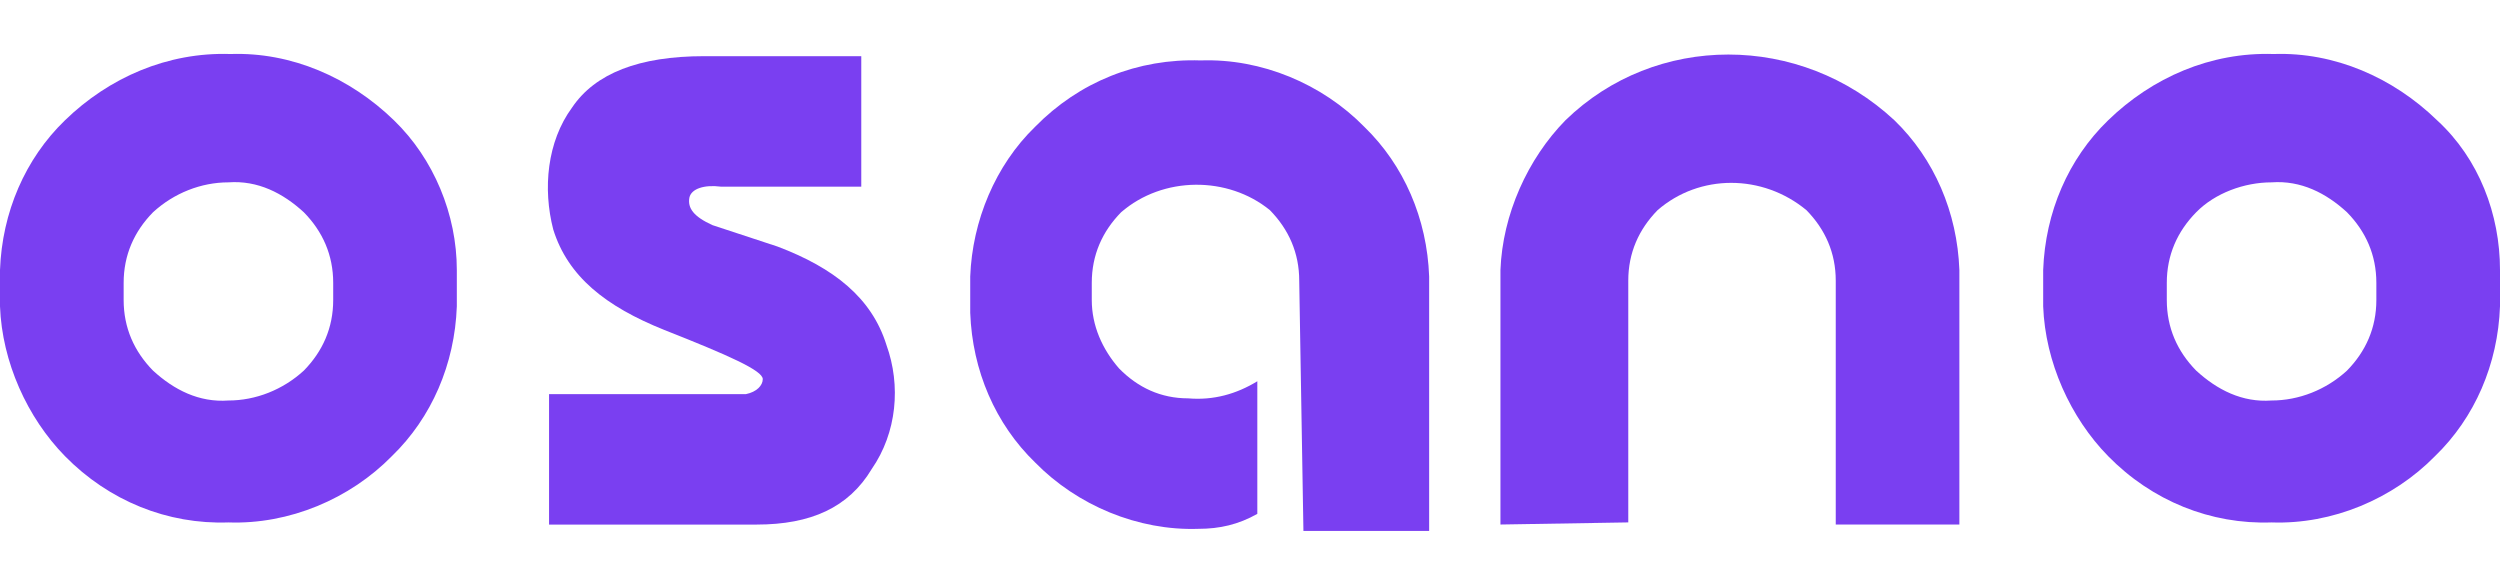
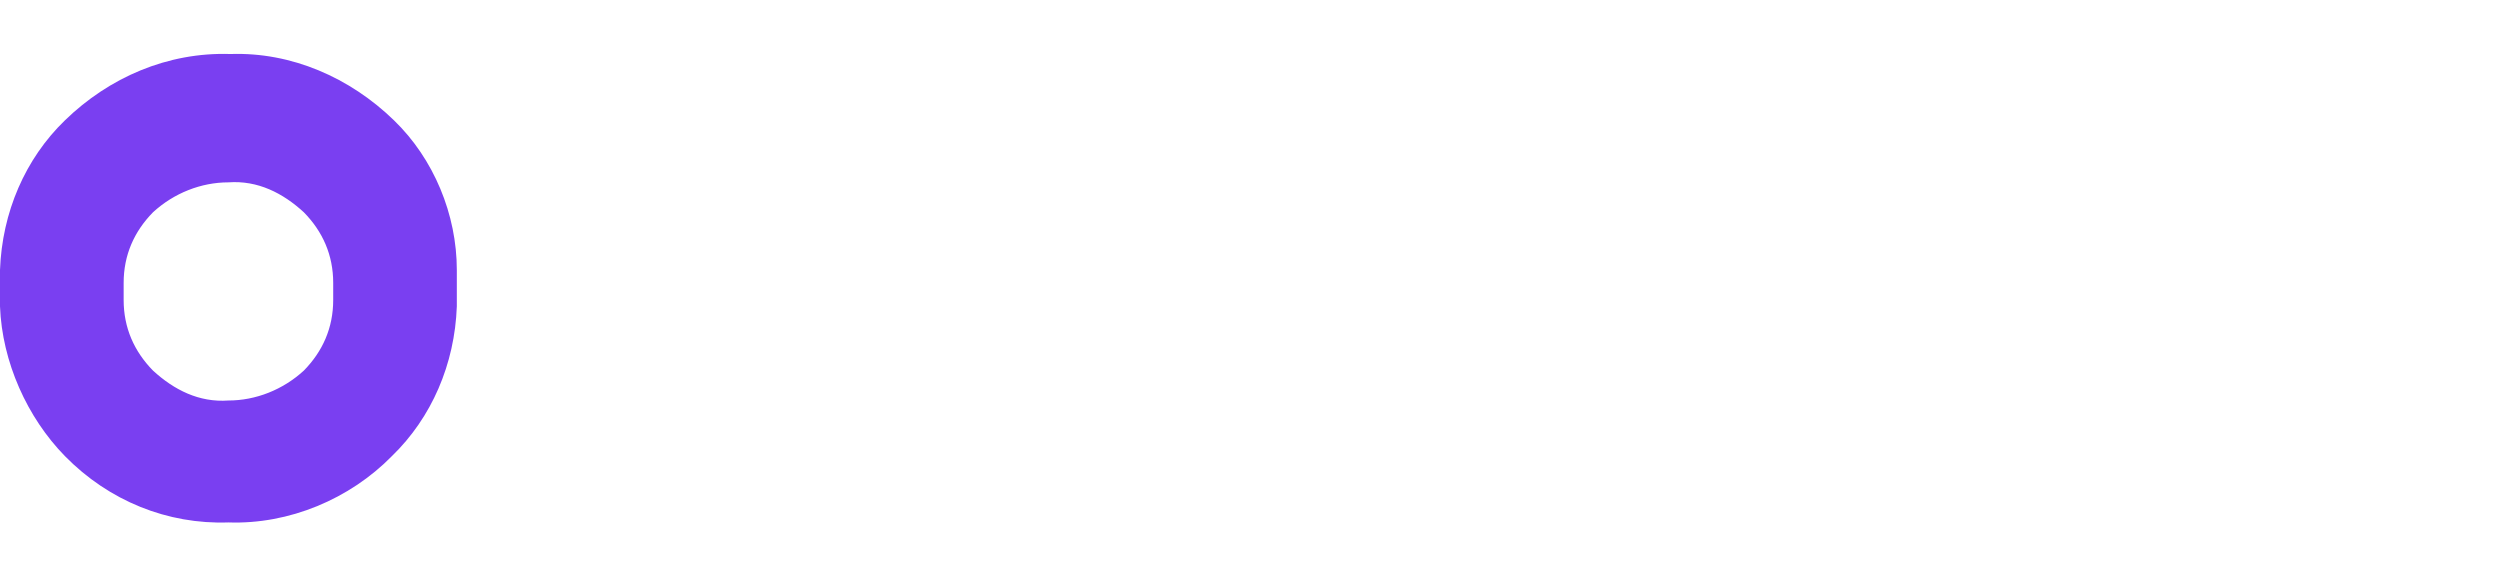
<svg xmlns="http://www.w3.org/2000/svg" width="100" height="23" viewBox="0 0 100 23" fill="none">
-   <path d="M60.018 20.981V10.801C60.102 8.576 61.108 6.352 62.617 4.812C66.221 1.305 72.005 1.305 75.777 4.812C77.369 6.352 78.291 8.491 78.375 10.801V20.981H73.43V11.229C73.43 10.116 73.01 9.175 72.256 8.405C70.496 6.951 67.981 6.951 66.305 8.405C65.55 9.175 65.131 10.116 65.131 11.229V20.896L60.018 20.981Z" fill="#7A3FF1" />
-   <path d="M51.969 11.229C51.969 10.117 51.55 9.176 50.796 8.406C49.119 7.037 46.521 7.037 44.844 8.491C44.09 9.261 43.671 10.202 43.671 11.314V11.999C43.671 13.025 44.09 13.966 44.761 14.736C45.515 15.506 46.437 15.934 47.527 15.934C48.532 16.02 49.455 15.763 50.293 15.25V20.554C49.538 20.982 48.784 21.153 47.946 21.153C45.515 21.238 43.084 20.212 41.407 18.501C39.815 16.961 38.893 14.822 38.809 12.512V11.058C38.893 8.833 39.815 6.609 41.407 5.069C43.168 3.273 45.515 2.332 48.029 2.417C50.46 2.332 52.891 3.358 54.568 5.069C56.16 6.609 57.082 8.748 57.166 11.058V21.238H52.137L51.969 11.229Z" fill="#7A3FF1" />
-   <path d="M31.098 9.861C33.361 10.717 34.87 11.915 35.457 13.797C36.044 15.422 35.876 17.304 34.87 18.759C33.948 20.299 32.439 20.983 30.26 20.983H21.962V15.764H29.841C30.26 15.679 30.511 15.422 30.511 15.165C30.511 14.823 29.17 14.224 26.572 13.198C24.225 12.257 22.716 11.059 22.129 9.177C21.71 7.551 21.878 5.669 22.884 4.3C23.806 2.932 25.566 2.247 28.164 2.247H34.451V7.466H28.835C28.164 7.38 27.661 7.551 27.578 7.894C27.494 8.321 27.745 8.664 28.5 9.006L31.098 9.861Z" fill="#7A3FF1" />
  <path d="M15.759 4.813C13.998 3.102 11.651 2.076 9.22 2.161C6.706 2.076 4.359 3.102 2.598 4.813C1.006 6.353 0.084 8.492 0 10.802V12.256C0.084 14.481 1.09 16.705 2.598 18.245C4.359 20.041 6.706 20.983 9.137 20.897C11.568 20.983 13.998 19.956 15.675 18.245C17.267 16.705 18.189 14.566 18.273 12.256V10.802C18.273 8.578 17.351 6.353 15.759 4.813ZM13.328 12C13.328 13.112 12.909 14.053 12.154 14.823C11.316 15.593 10.226 16.02 9.137 16.02C7.963 16.106 6.957 15.593 6.119 14.823C5.365 14.053 4.946 13.112 4.946 12V11.315C4.946 10.203 5.365 9.262 6.119 8.492C6.957 7.722 8.047 7.294 9.137 7.294C10.31 7.209 11.316 7.722 12.154 8.492C12.909 9.262 13.328 10.203 13.328 11.315V12Z" fill="#7A3FF1" />
-   <path d="M97.485 4.813C95.725 3.102 93.378 2.076 90.947 2.161C88.432 2.076 86.085 3.102 84.325 4.813C82.732 6.353 81.811 8.492 81.727 10.802V12.256C81.811 14.481 82.816 16.705 84.325 18.245C86.085 20.041 88.432 20.983 90.863 20.897C93.294 20.983 95.725 19.956 97.401 18.245C98.994 16.705 99.916 14.566 100 12.256V10.802C100 8.578 99.162 6.353 97.485 4.813ZM95.054 12C95.054 13.112 94.635 14.053 93.881 14.823C93.043 15.593 91.953 16.02 90.863 16.02C89.689 16.106 88.684 15.593 87.846 14.823C87.091 14.053 86.672 13.112 86.672 12V11.315C86.672 10.203 87.091 9.262 87.846 8.492C88.6 7.722 89.773 7.294 90.863 7.294C92.037 7.209 93.043 7.722 93.881 8.492C94.635 9.262 95.054 10.203 95.054 11.315V12Z" fill="#7A3FF1" />
</svg>